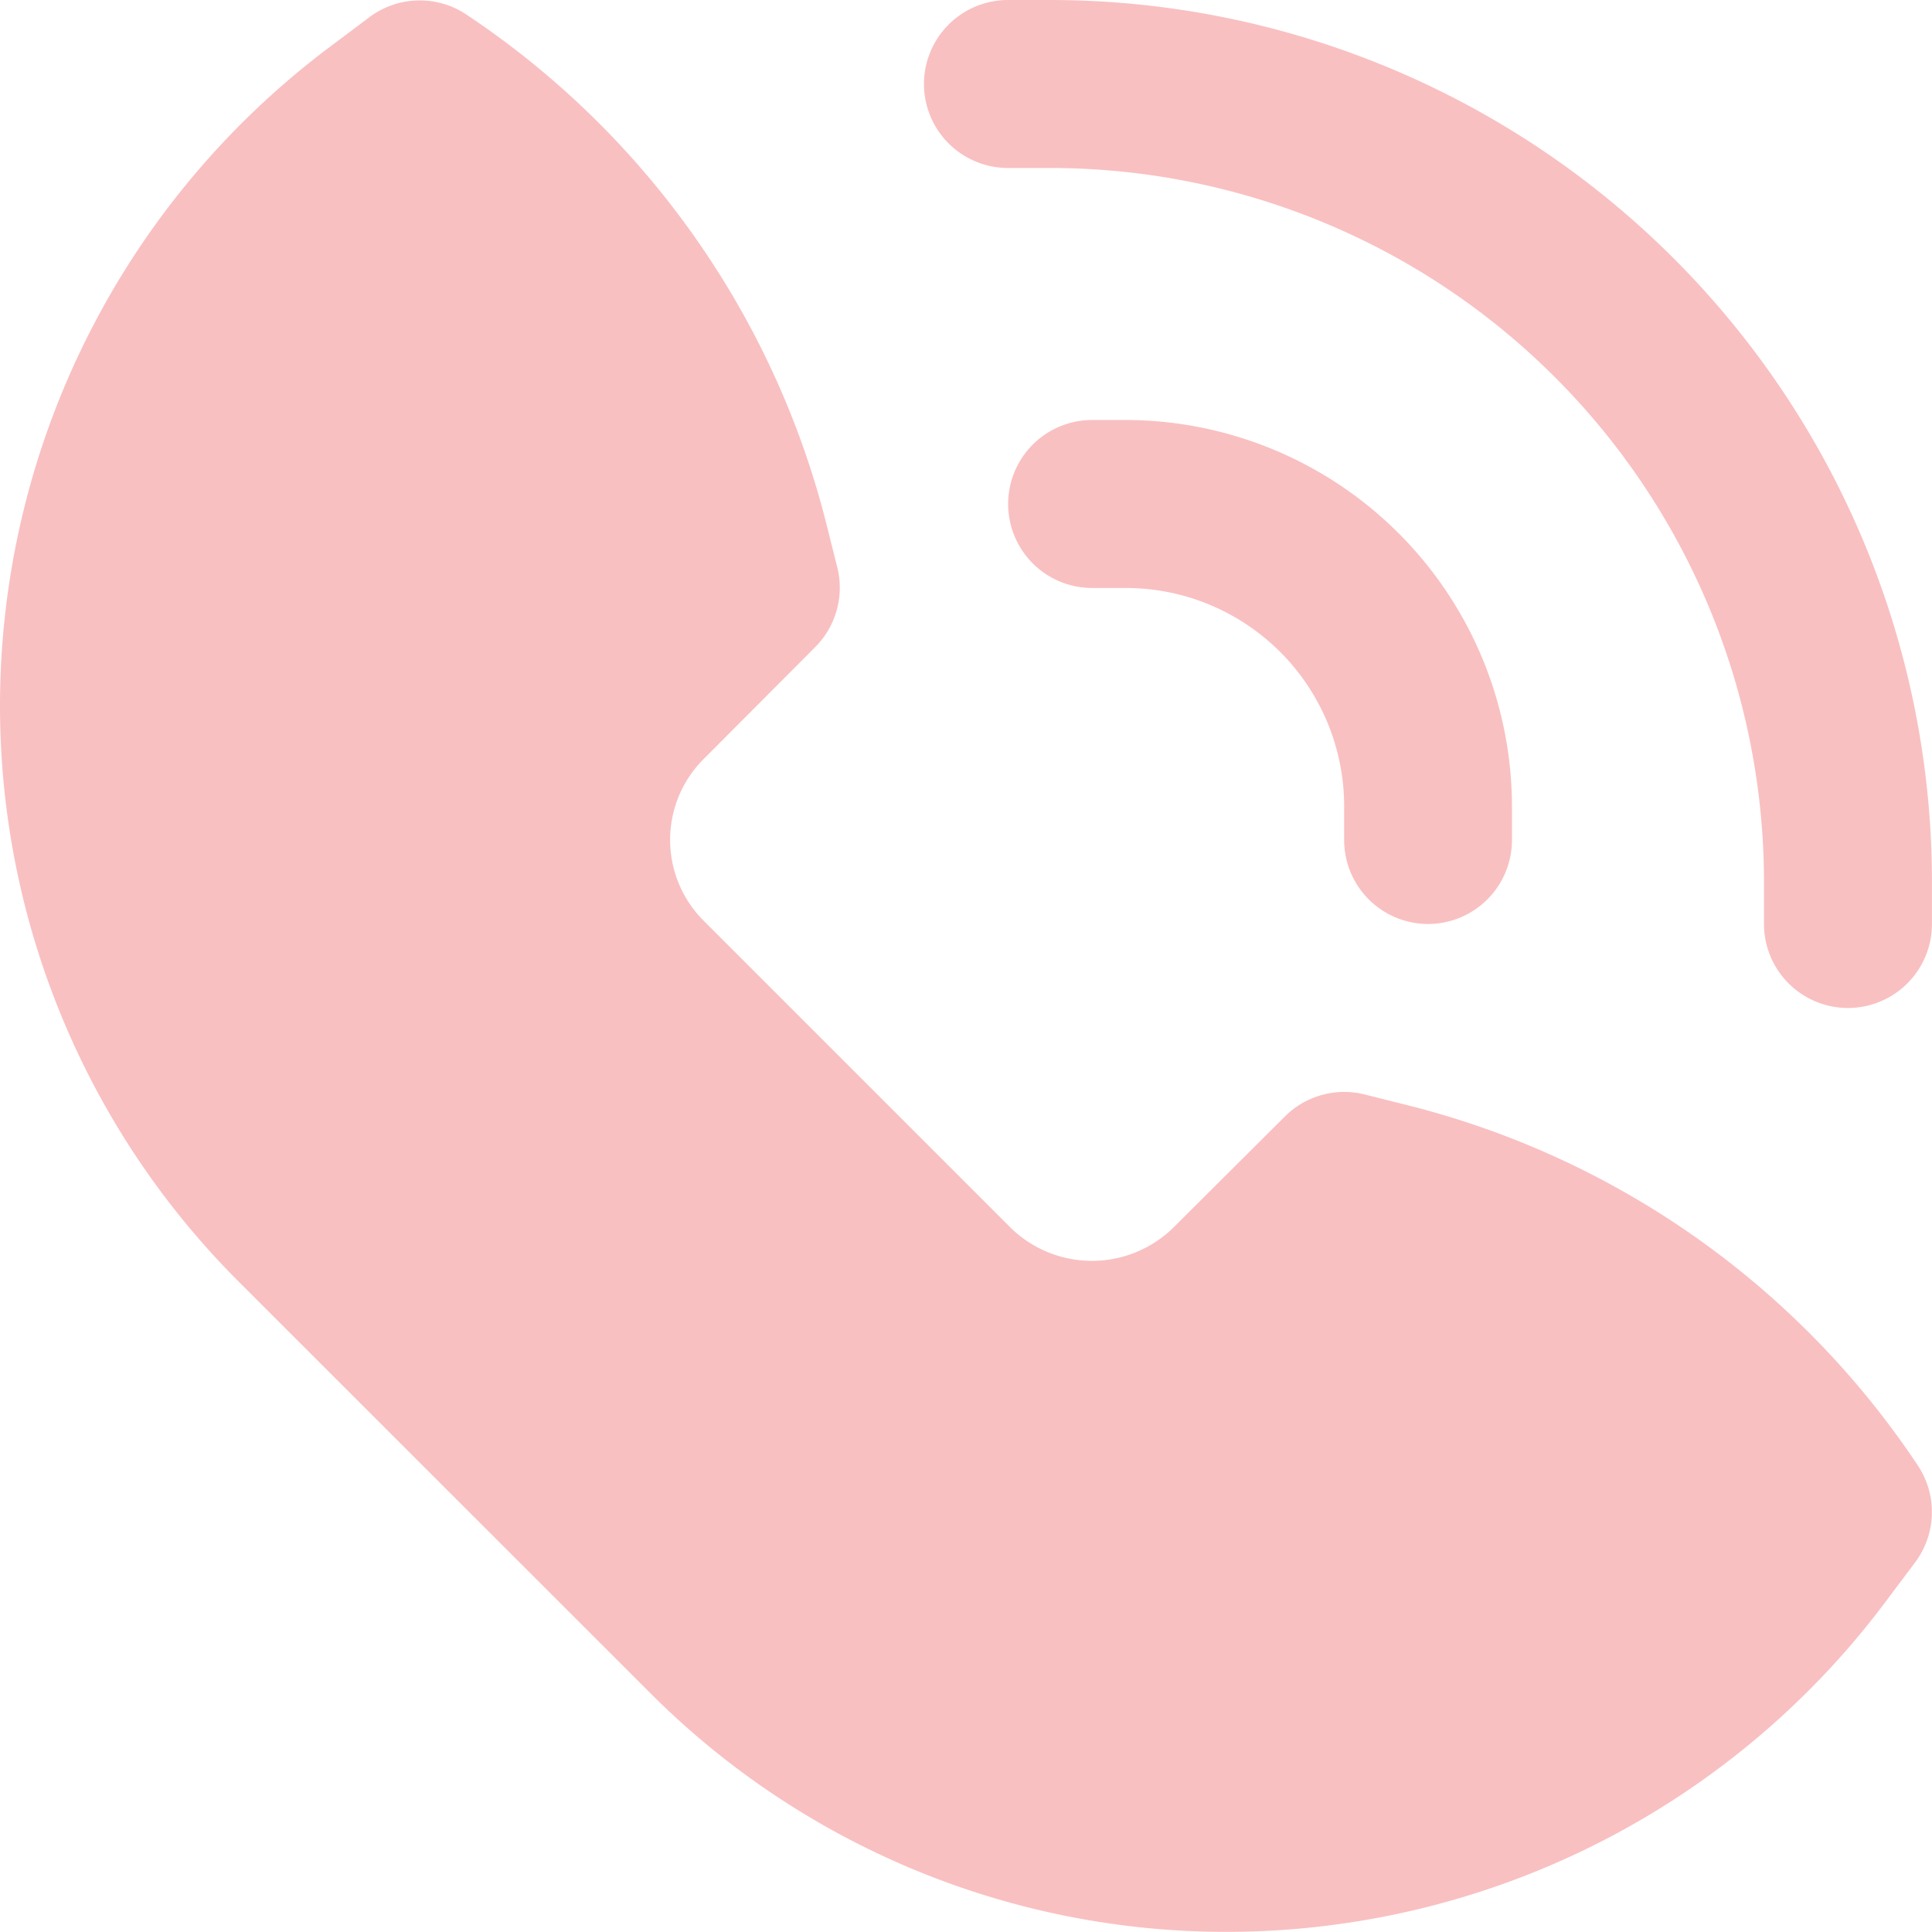
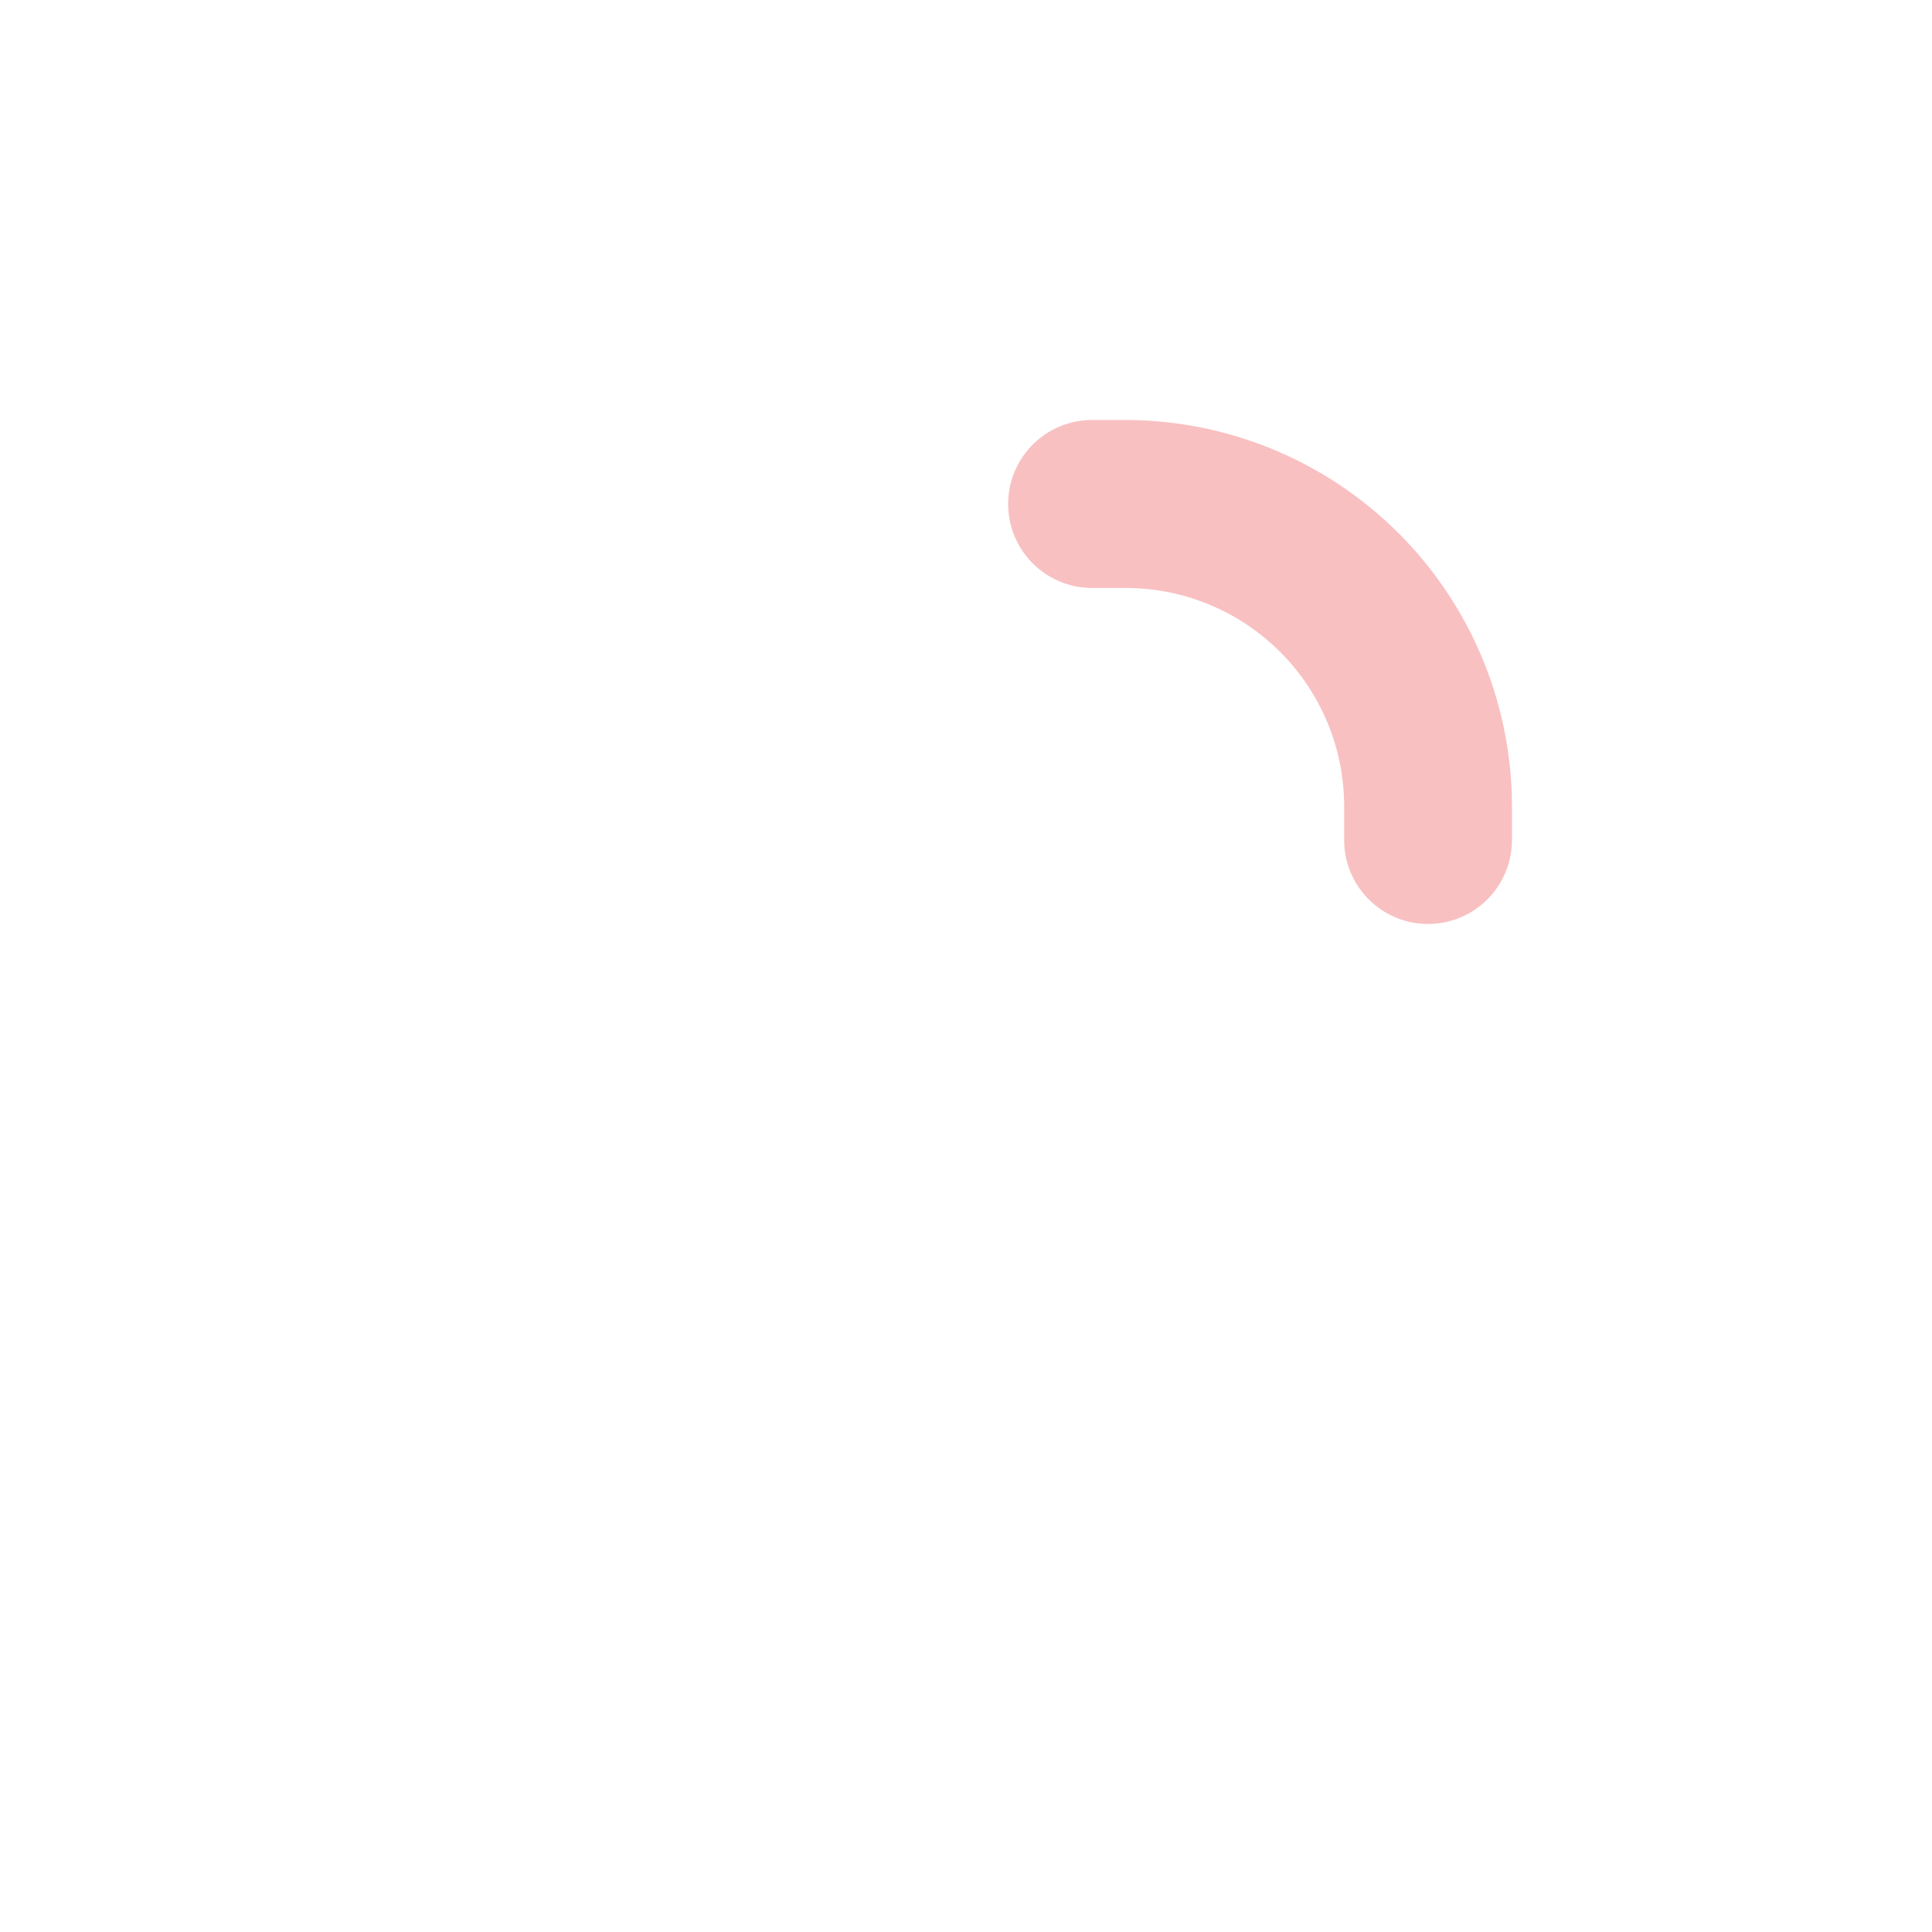
<svg xmlns="http://www.w3.org/2000/svg" width="43.521" height="43.521" viewBox="0 0 43.521 43.521">
  <g transform="translate(-27 -27)">
-     <path d="M41.627,65.119a18.335,18.335,0,0,0,13.047,5.4,18.553,18.553,0,0,0,14.759-7.38l.71-.946A1.892,1.892,0,0,0,70.2,60.01a19.509,19.509,0,0,0-11.514-8.118l-.946-.237a1.892,1.892,0,0,0-1.8.5l-2.526,2.517a2.621,2.621,0,0,1-3.633,0l-6.935-6.935a2.573,2.573,0,0,1,0-3.633l2.517-2.526a1.892,1.892,0,0,0,.5-1.788l-.237-.946a19.509,19.509,0,0,0-8.118-11.514,1.892,1.892,0,0,0-2.185.057l-.946.71A18.553,18.553,0,0,0,27,42.848a18.335,18.335,0,0,0,5.4,13.047Z" transform="translate(0 -0.001)" fill="#f9c0c1" />
    <path d="M60.461,48.353a1.892,1.892,0,0,0,1.892-1.892V45.7a8.714,8.714,0,0,0-8.7-8.7h-.757a1.892,1.892,0,1,0,0,3.784h.757a4.92,4.92,0,0,1,4.92,4.92v.757A1.892,1.892,0,0,0,60.461,48.353Z" transform="translate(-1.294 -0.539)" fill="#f9c0c1" />
-     <path d="M69.814,49.706a1.892,1.892,0,0,0,1.892-1.892v-.946A19.868,19.868,0,0,0,51.838,27h-.946a1.892,1.892,0,0,0,0,3.784h.946A16.084,16.084,0,0,1,67.922,46.868v.946A1.892,1.892,0,0,0,69.814,49.706Z" transform="translate(-1.186 0)" fill="#f9c0c1" />
  </g>
</svg>